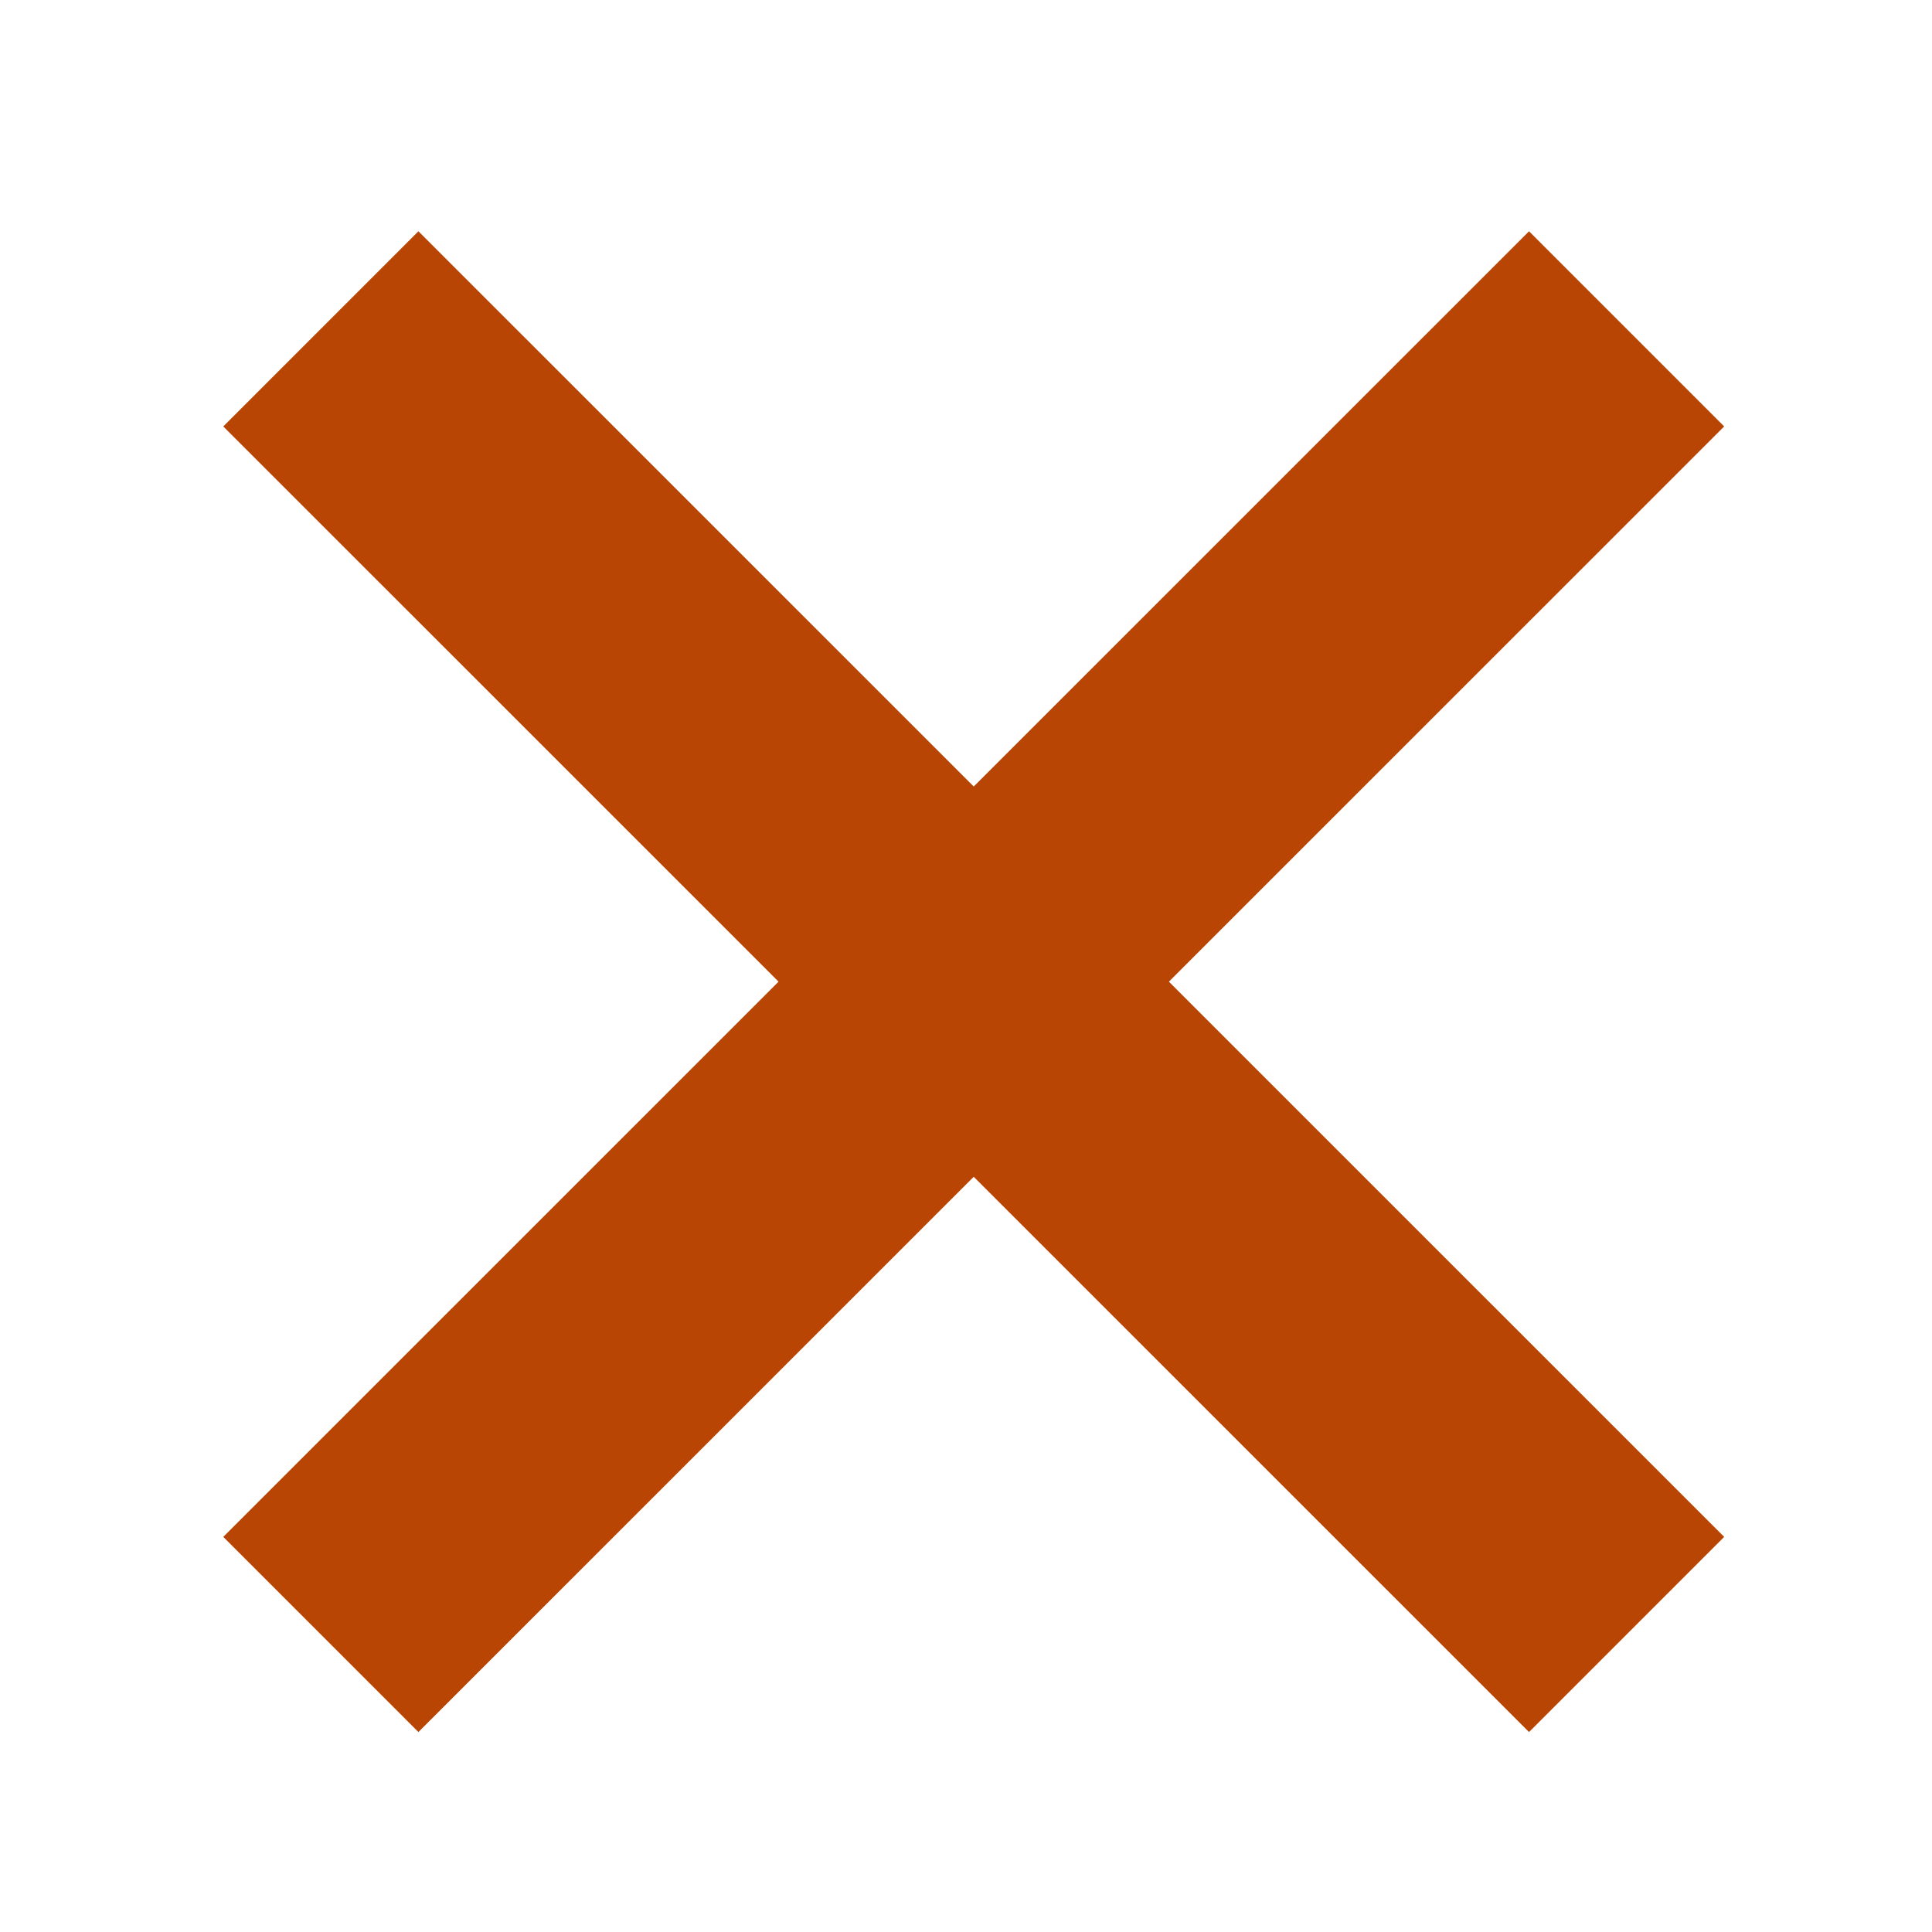
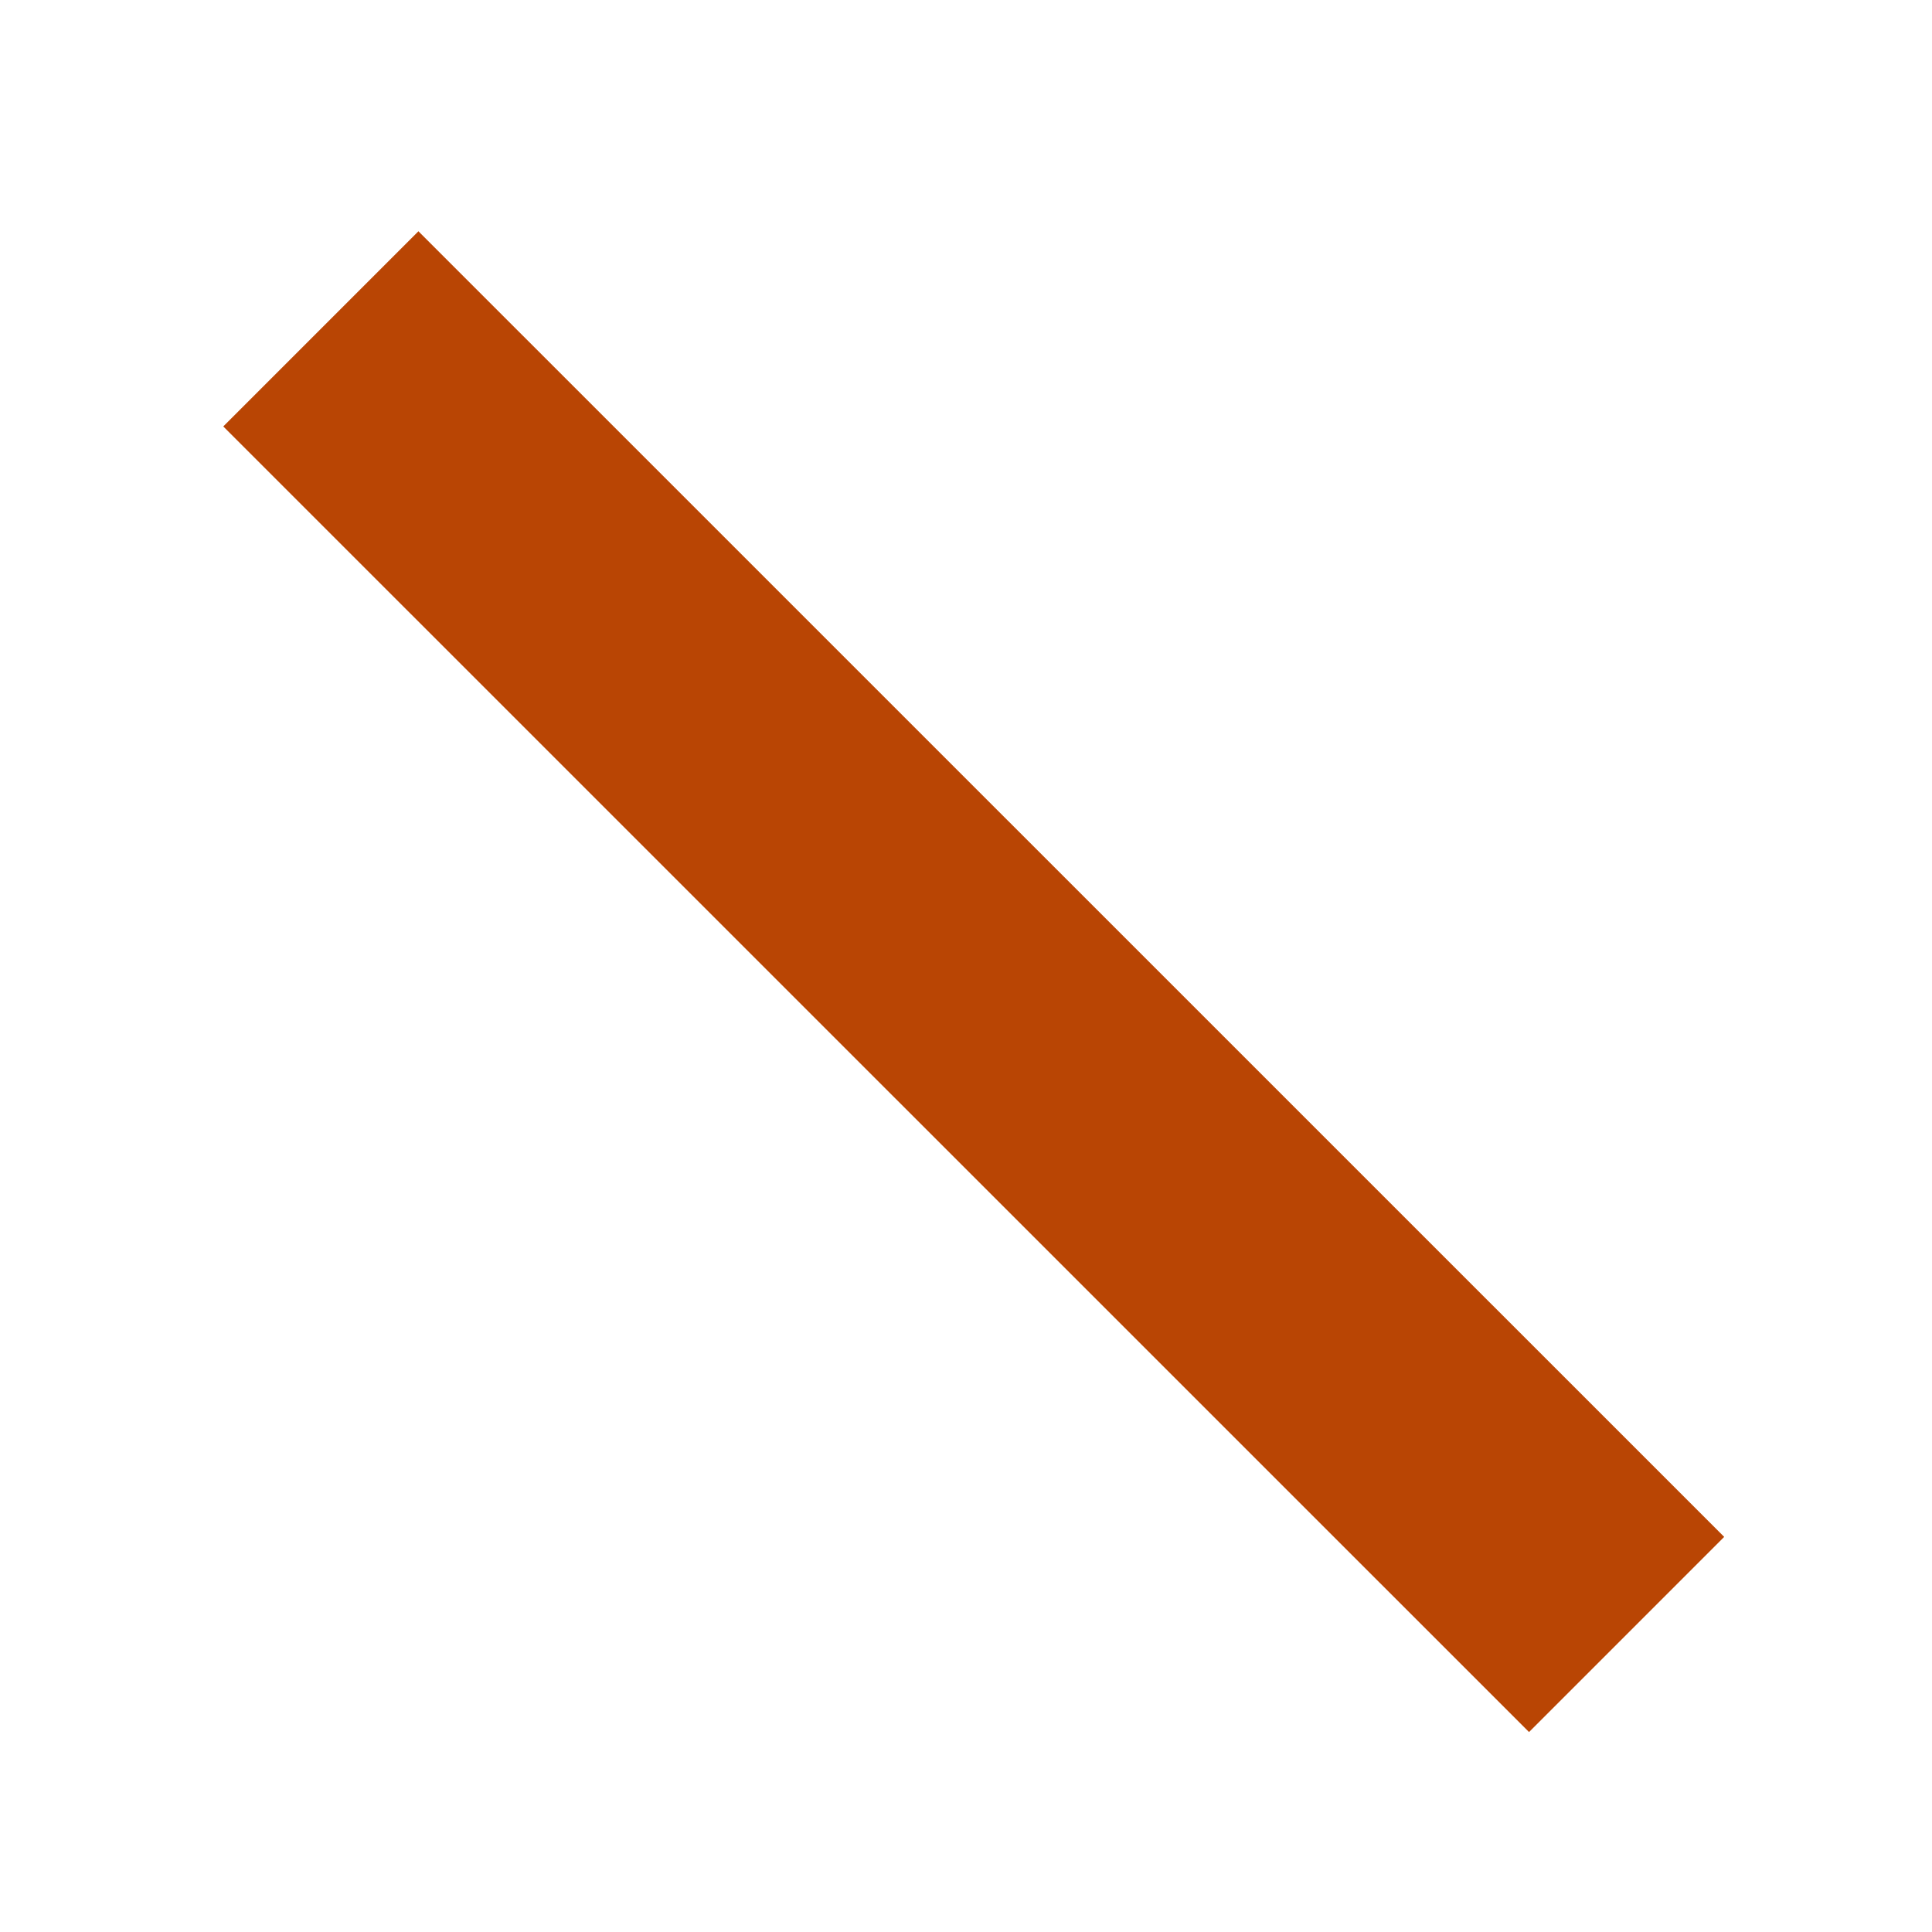
<svg xmlns="http://www.w3.org/2000/svg" width="14" height="14" viewBox="0 0 14 14">
  <g stroke="#B94504" stroke-width="2" fill="none" fill-rule="evenodd">
-     <path d="m2.325 2.383 9.462 9.461M11.787 2.383l-9.462 9.461" />
+     <path d="m2.325 2.383 9.462 9.461M11.787 2.383" />
  </g>
</svg>